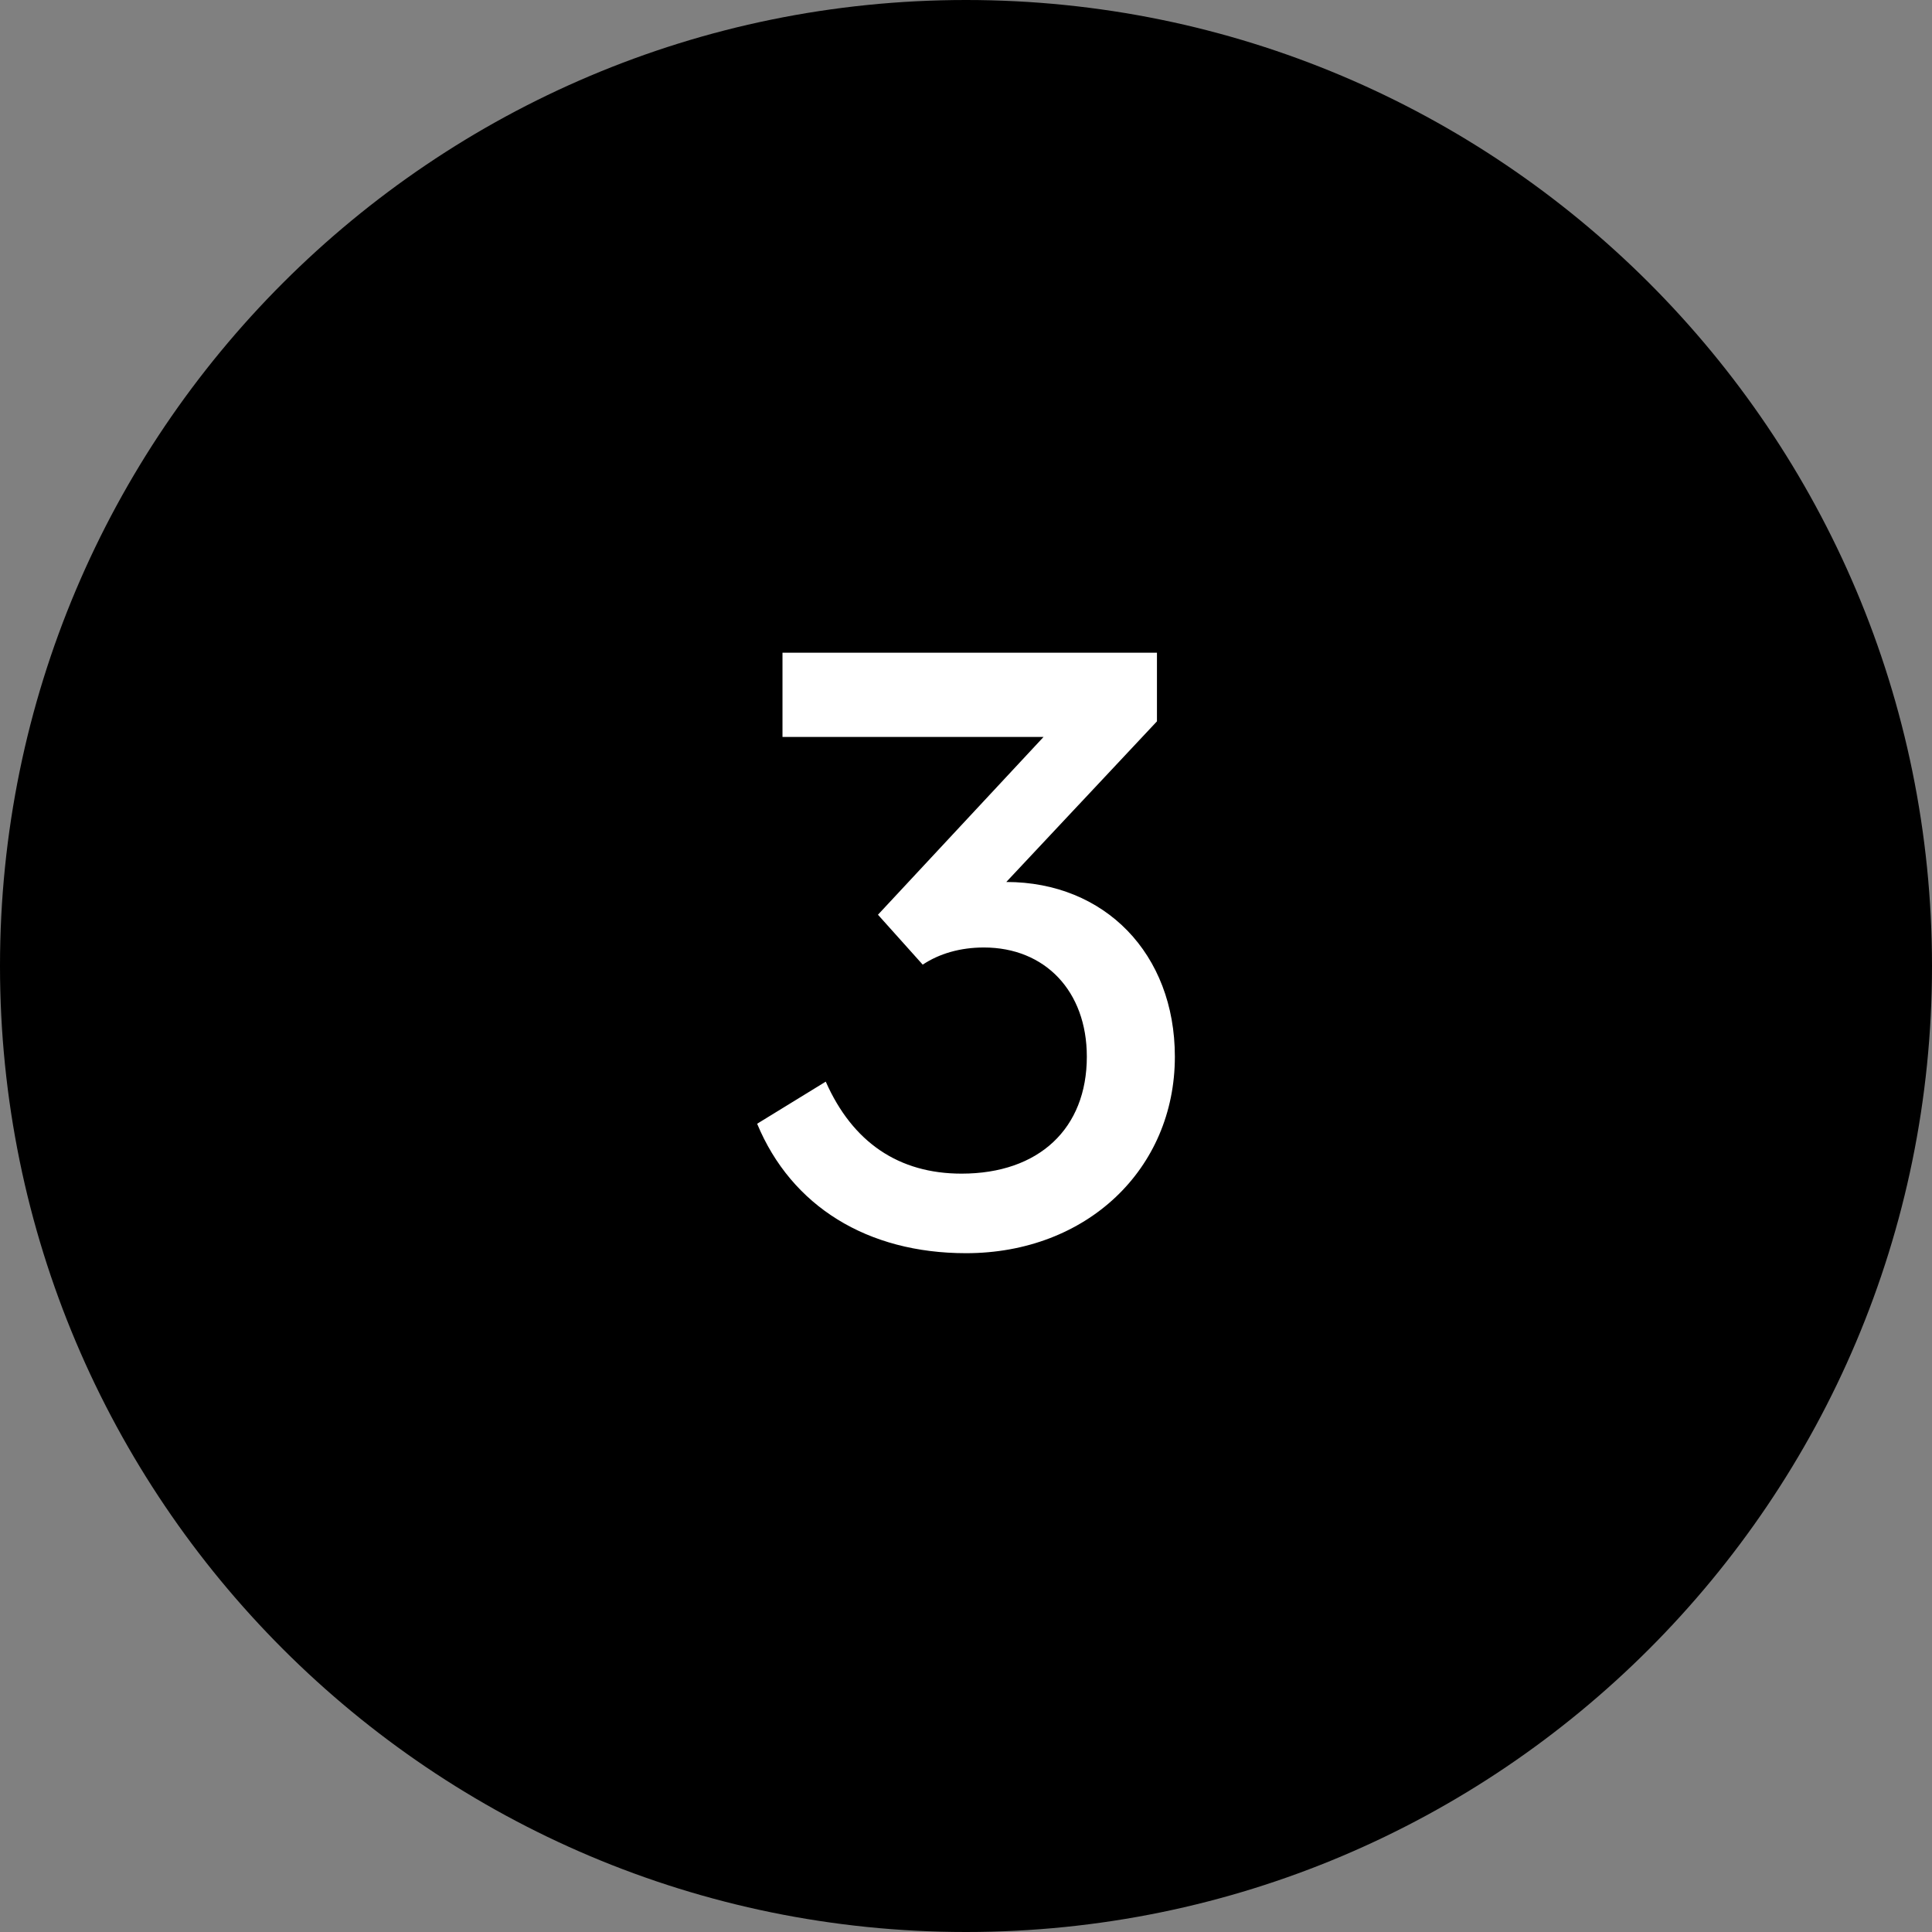
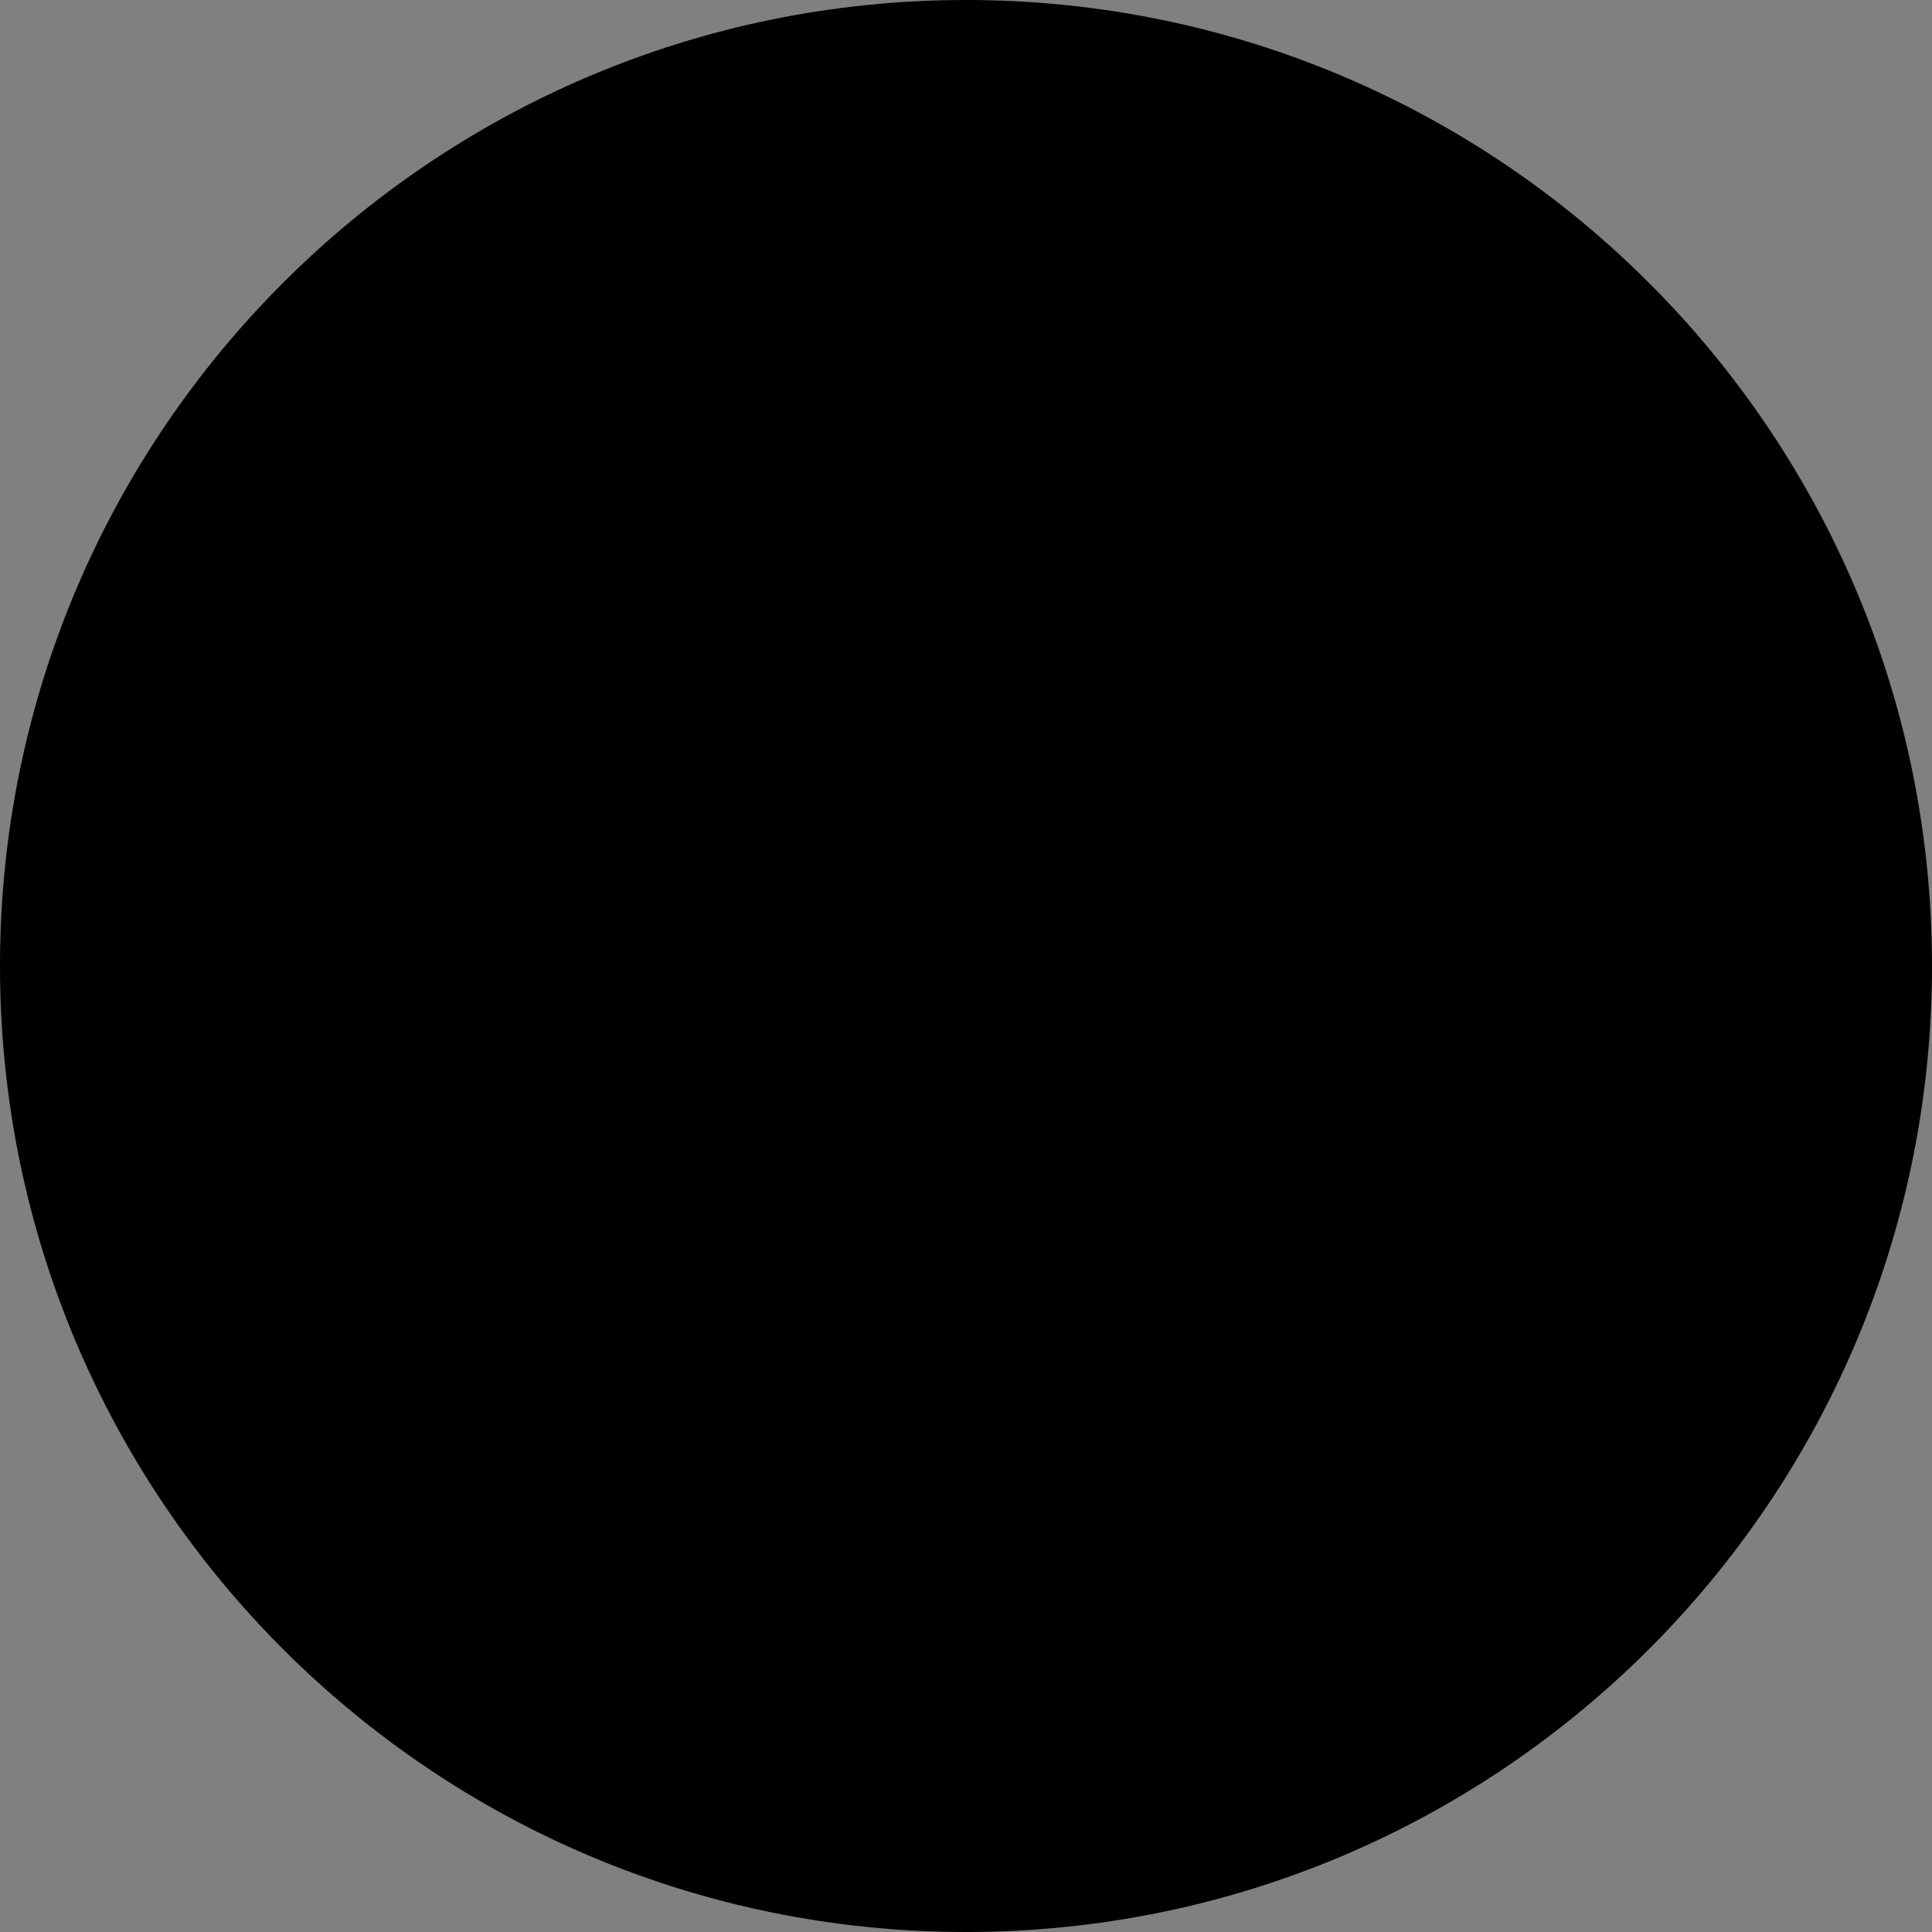
<svg xmlns="http://www.w3.org/2000/svg" id="svg28" version="1.1" fill="none" viewBox="0 0 74 74" height="74" width="74">
  <rect x="0" y="0" width="74" height="74" fill="#808080" stroke="none" />
  <defs id="defs32" />
  <path id="path20" fill="#000000" d="M 74,37 C 74,57.435 57.434,74 37,74 16.566,74 0,57.435 0,37 0,16.565 16.566,0 37,0 57.434,0 74,16.565 74,37 Z" />
-   <path id="path22" fill="#ffffff" d="m 38.543,33.782 5.771,-6.153 V 25 H 29.971 v 3.226 h 10 l -6.343,6.81 1.714,1.912 c 0.628,-0.418 1.429,-0.657 2.343,-0.657 2.343,0 3.943,1.673 3.943,4.182 0,2.748 -1.829,4.48 -4.8,4.48 -2.4,0 -4.171,-1.195 -5.2,-3.524 L 29,43.042 c 1.314,3.166 4.229,4.958 8,4.958 4.629,0 8,-3.226 8,-7.527 0,-3.943 -2.686,-6.691 -6.457,-6.691 z" />
</svg>